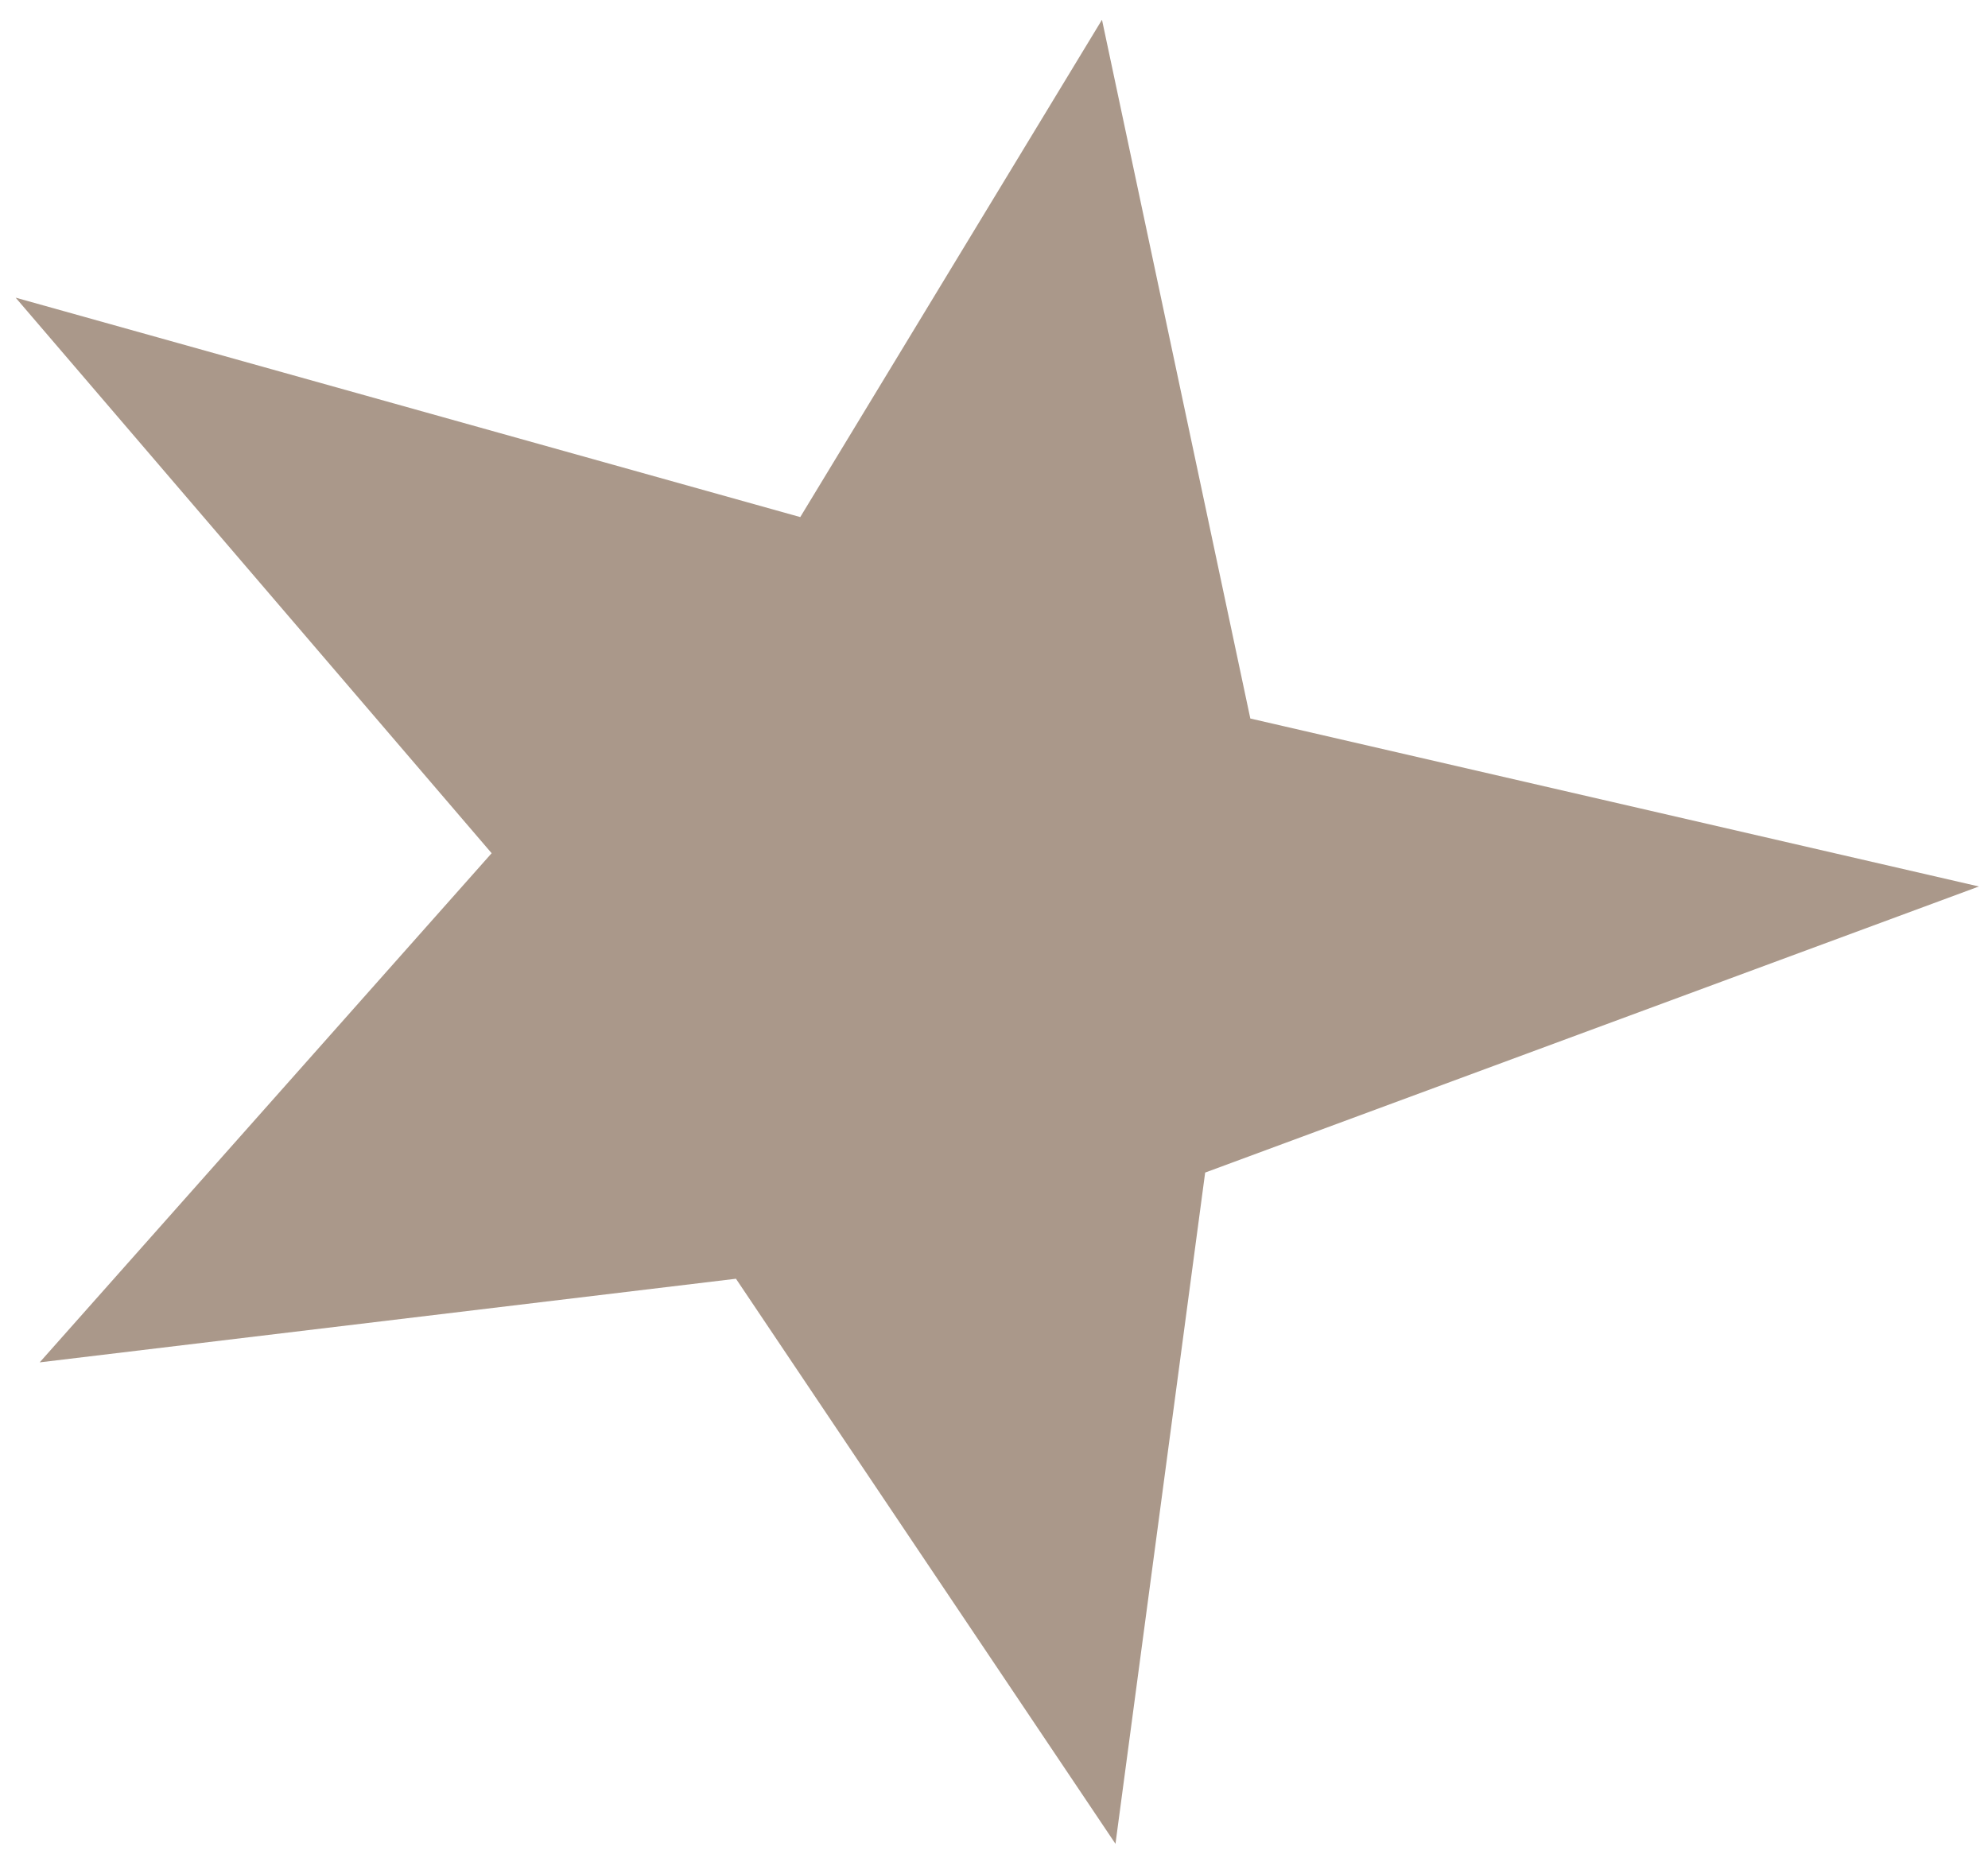
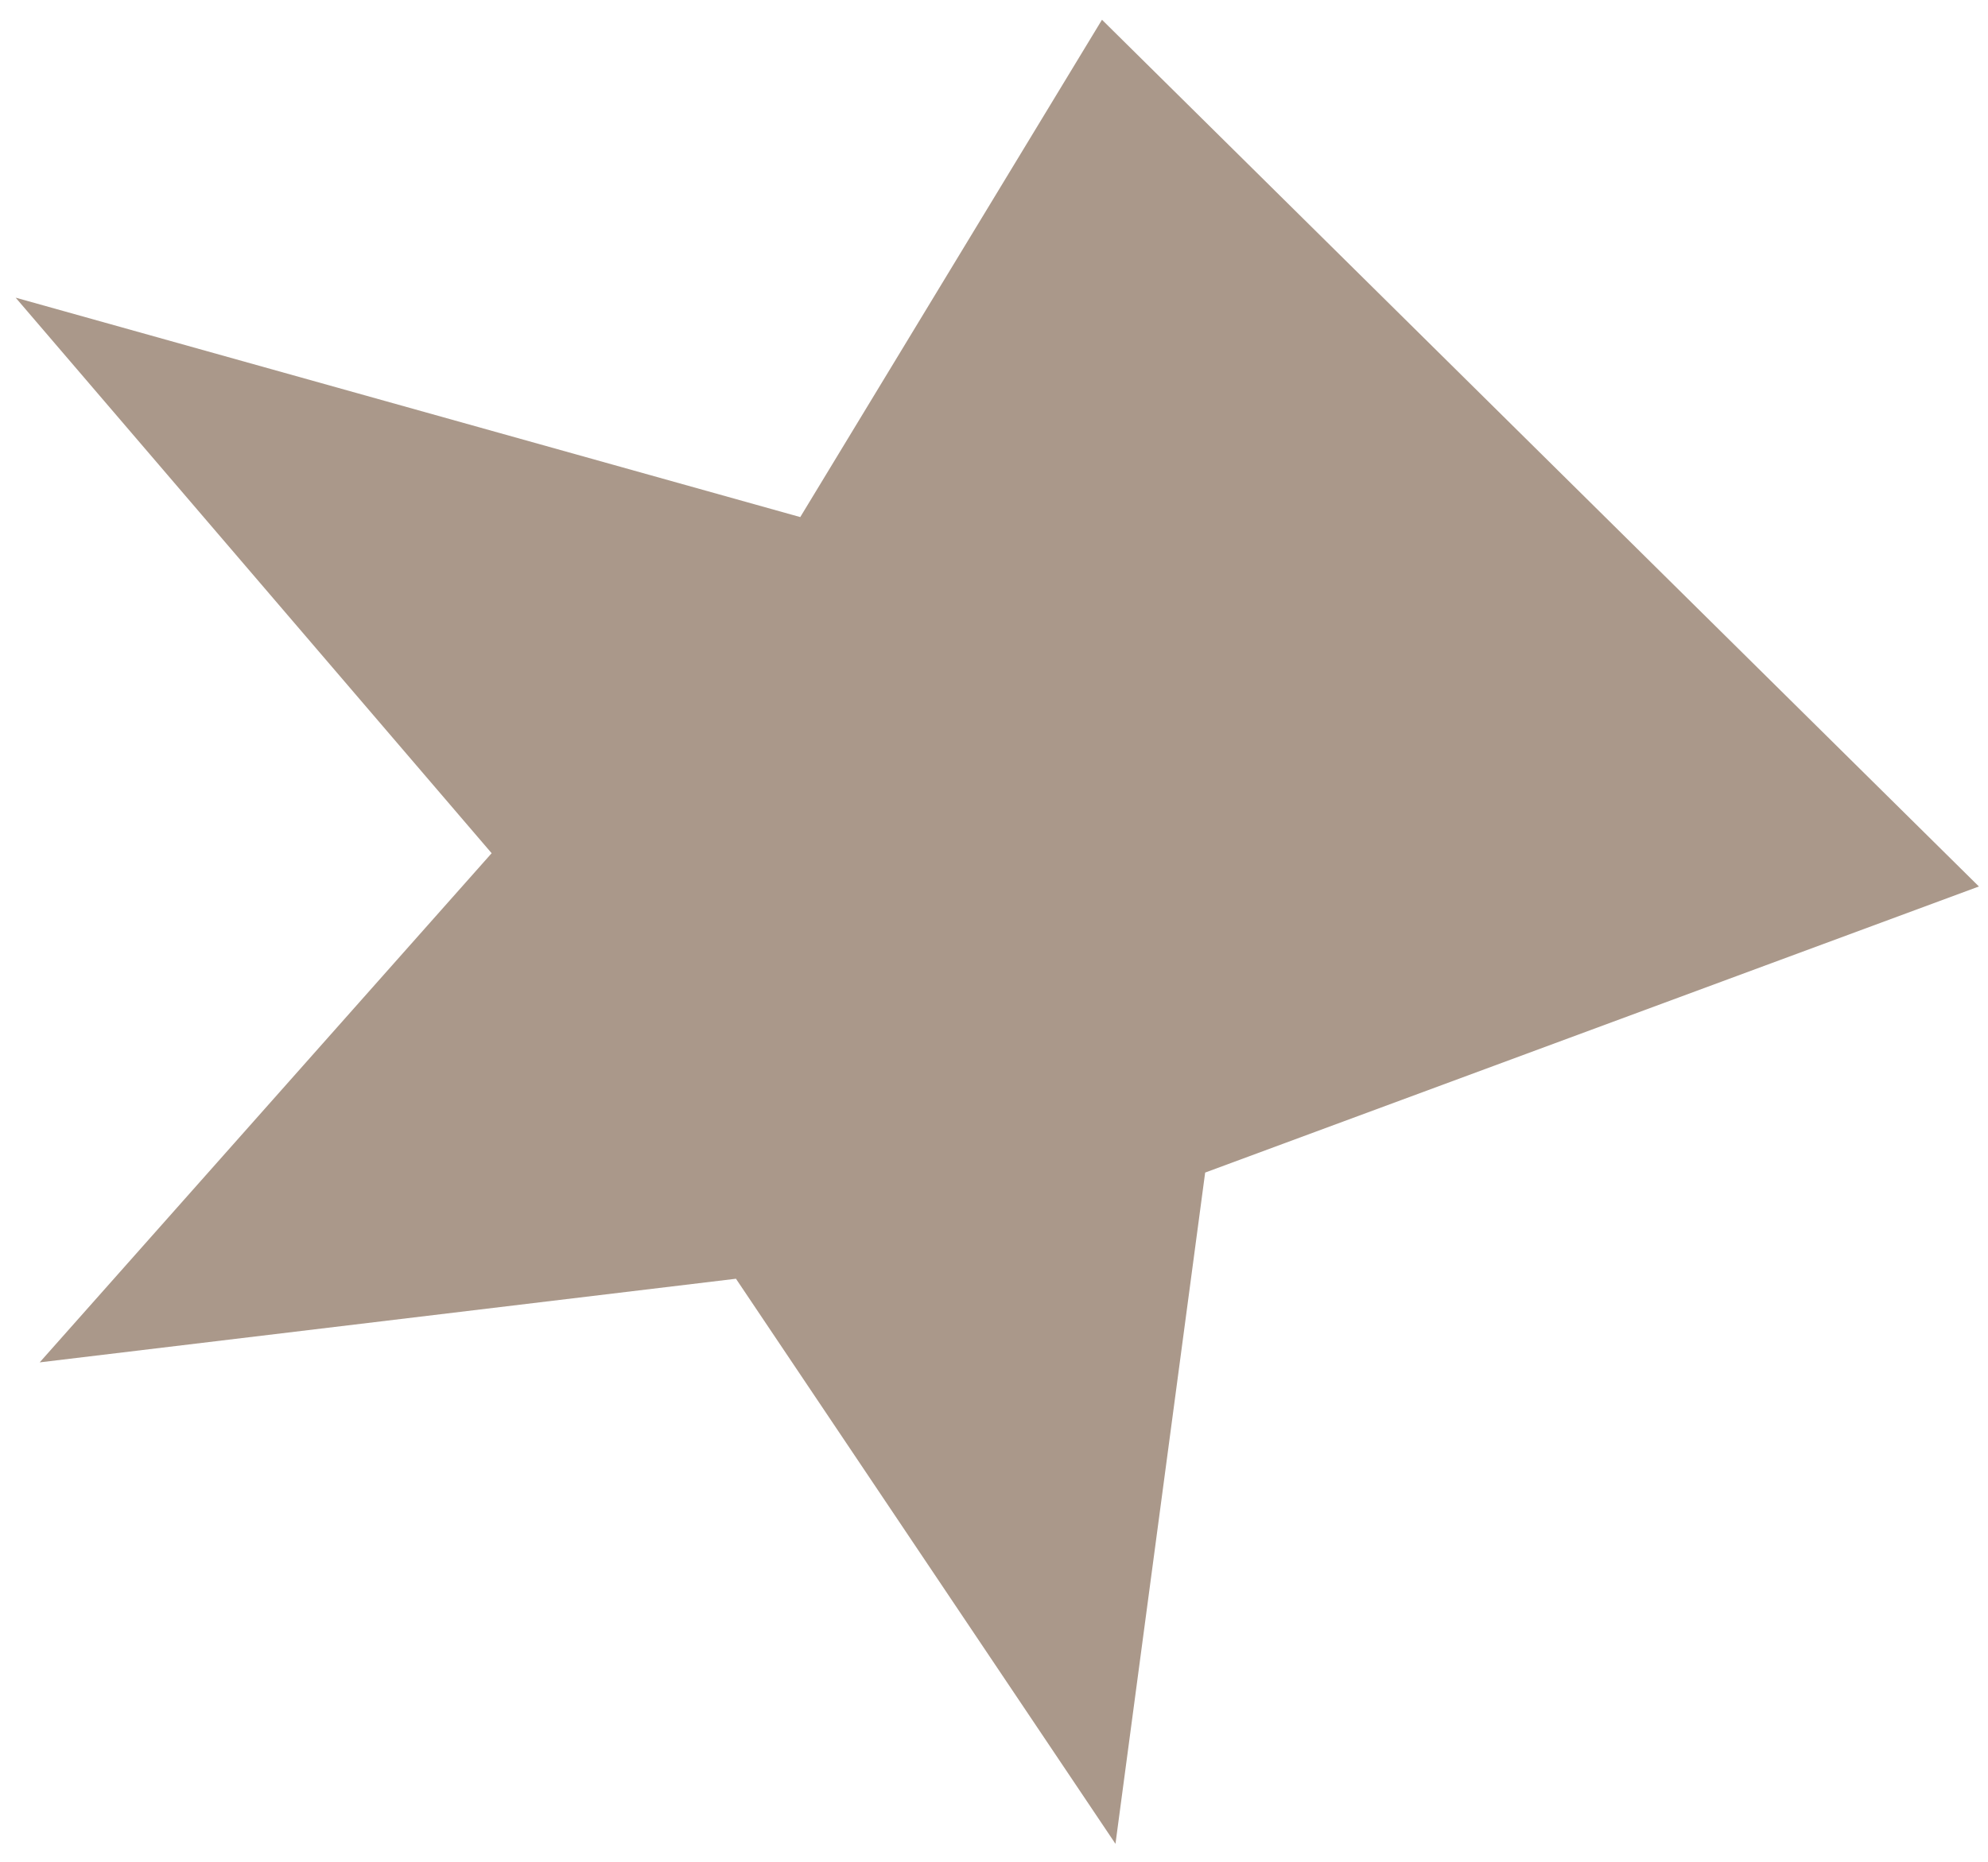
<svg xmlns="http://www.w3.org/2000/svg" width="79" height="74" viewBox="0 0 79 74" fill="none">
-   <path d="M43.791 0.785L31.801 20.552L0.622 11.831L19.537 33.912L1.577 54.149L29.246 50.825L44.327 73.285L47.891 46.605L78.639 35.234L49.686 28.558L43.791 0.785Z" fill="#AA988A" />
+   <path d="M43.791 0.785L31.801 20.552L0.622 11.831L19.537 33.912L1.577 54.149L29.246 50.825L44.327 73.285L47.891 46.605L78.639 35.234L43.791 0.785Z" fill="#AA988A" />
</svg>